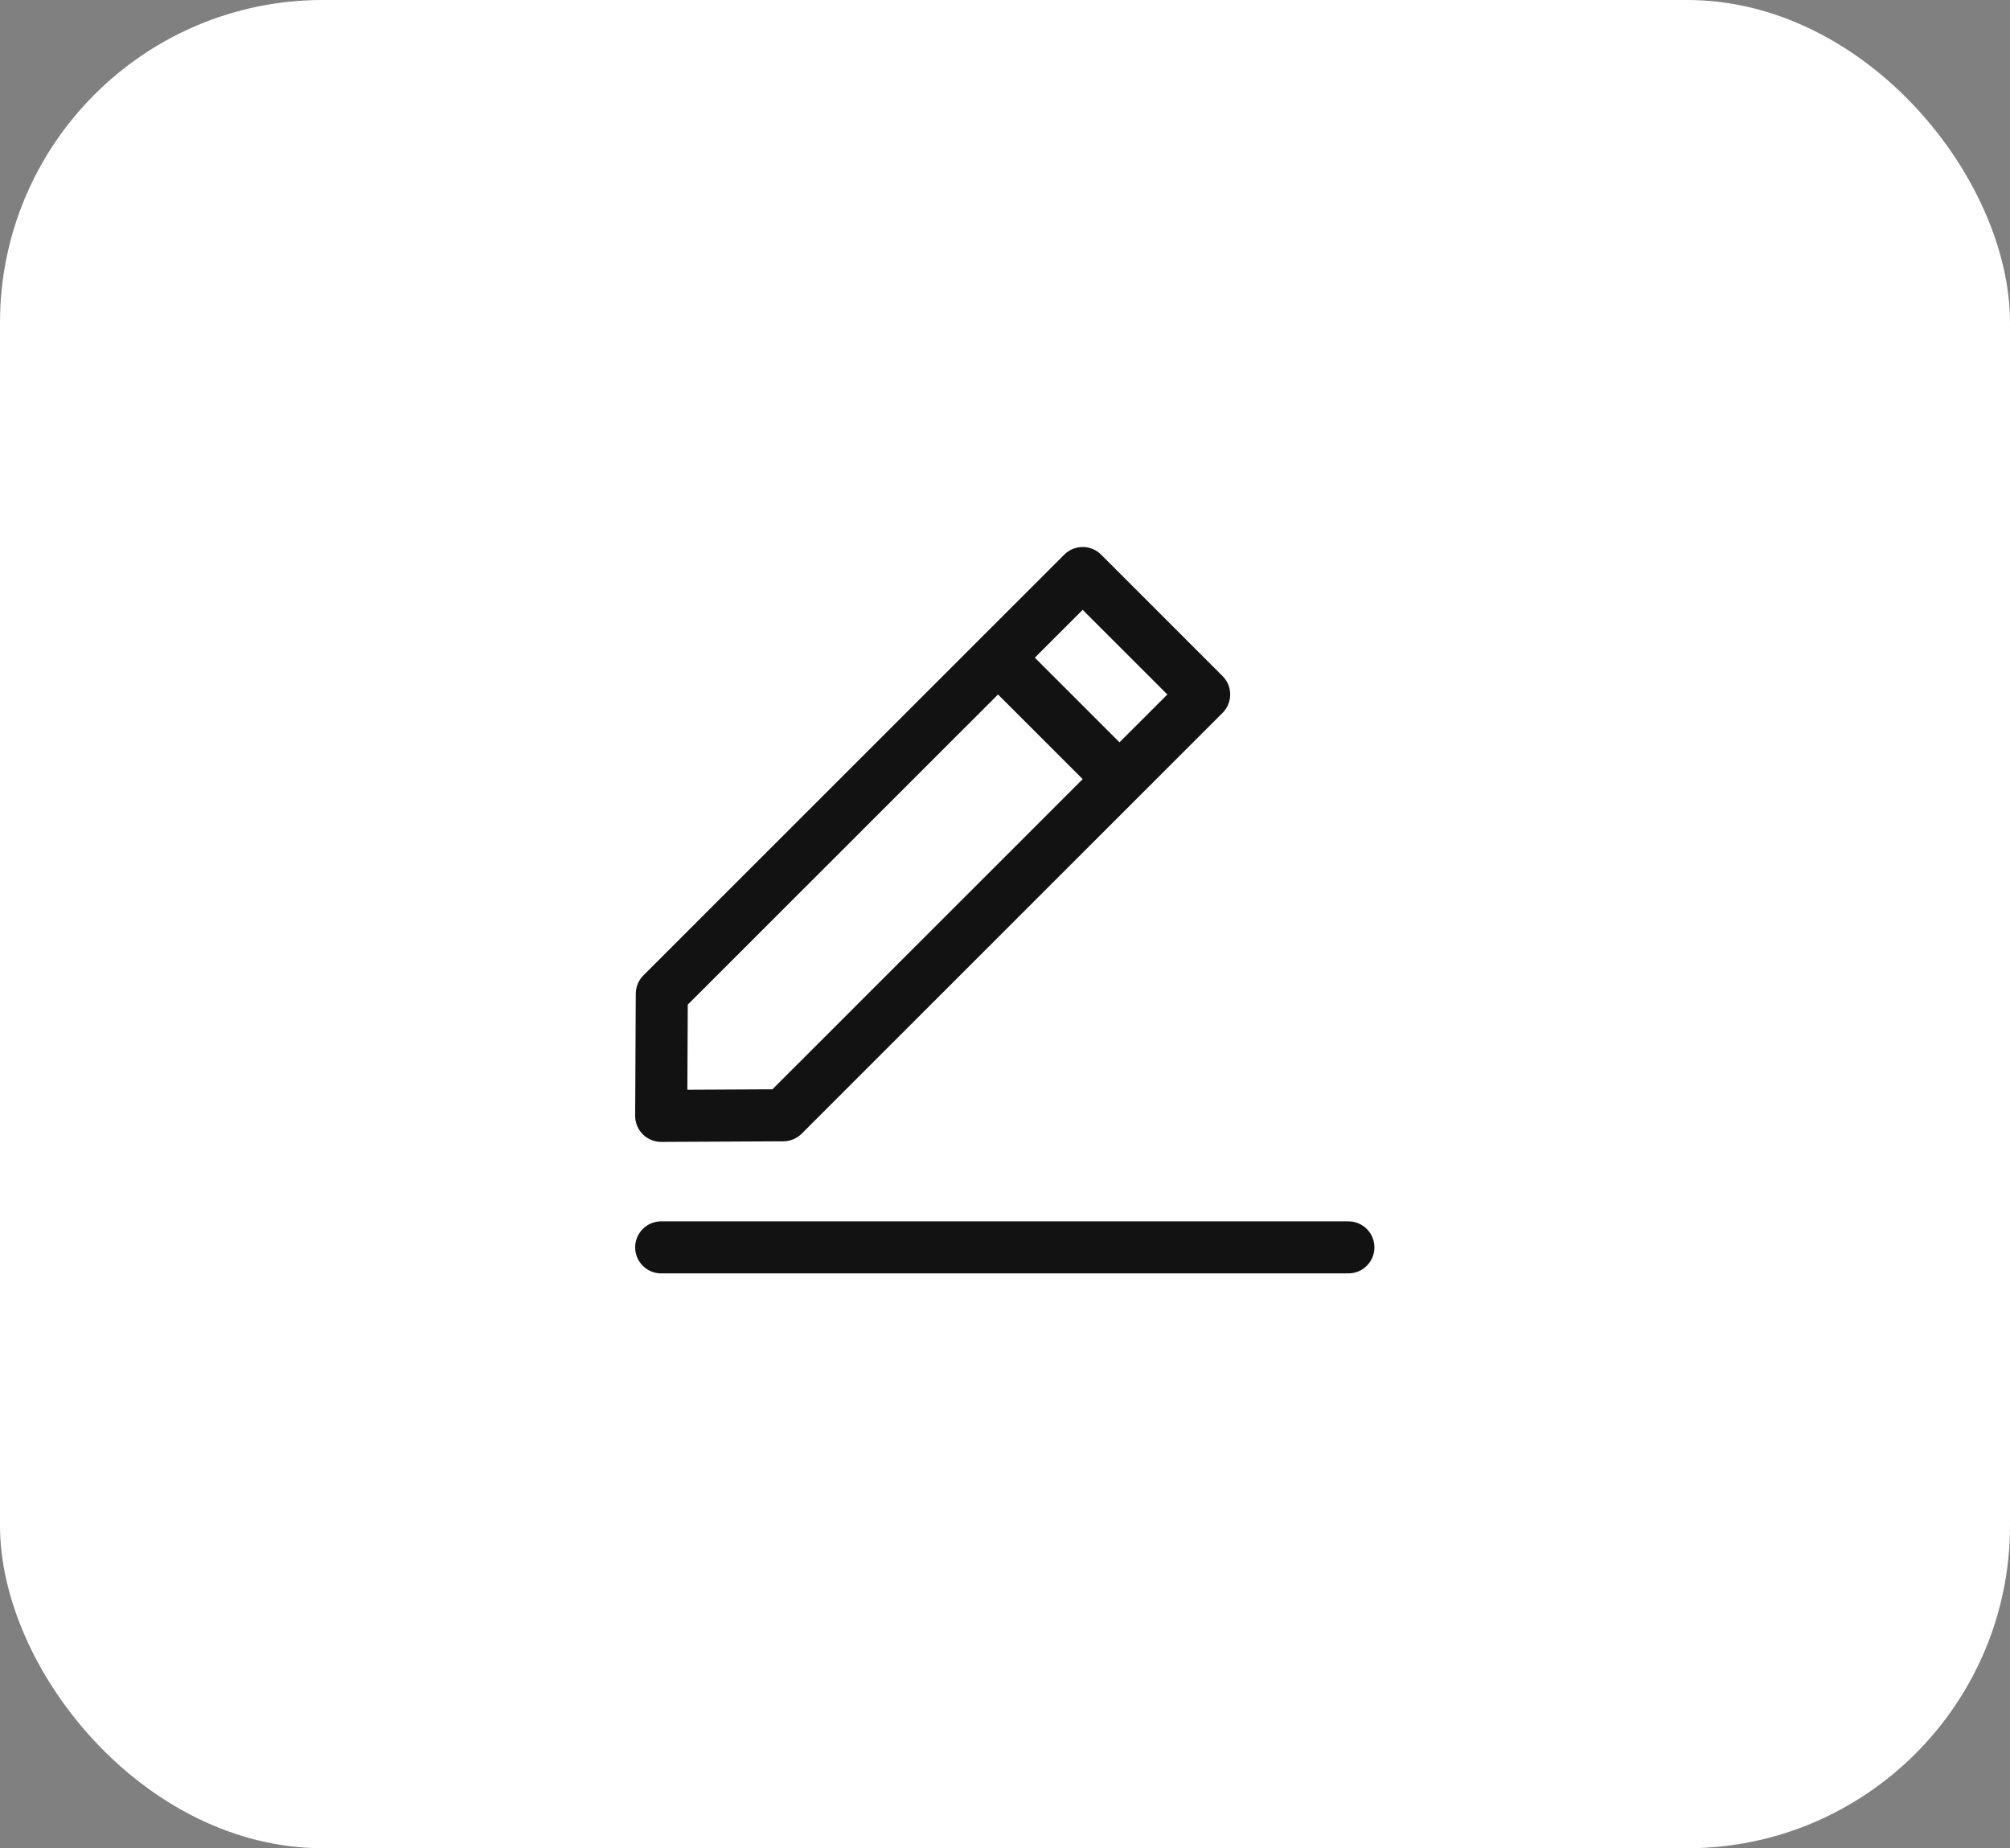
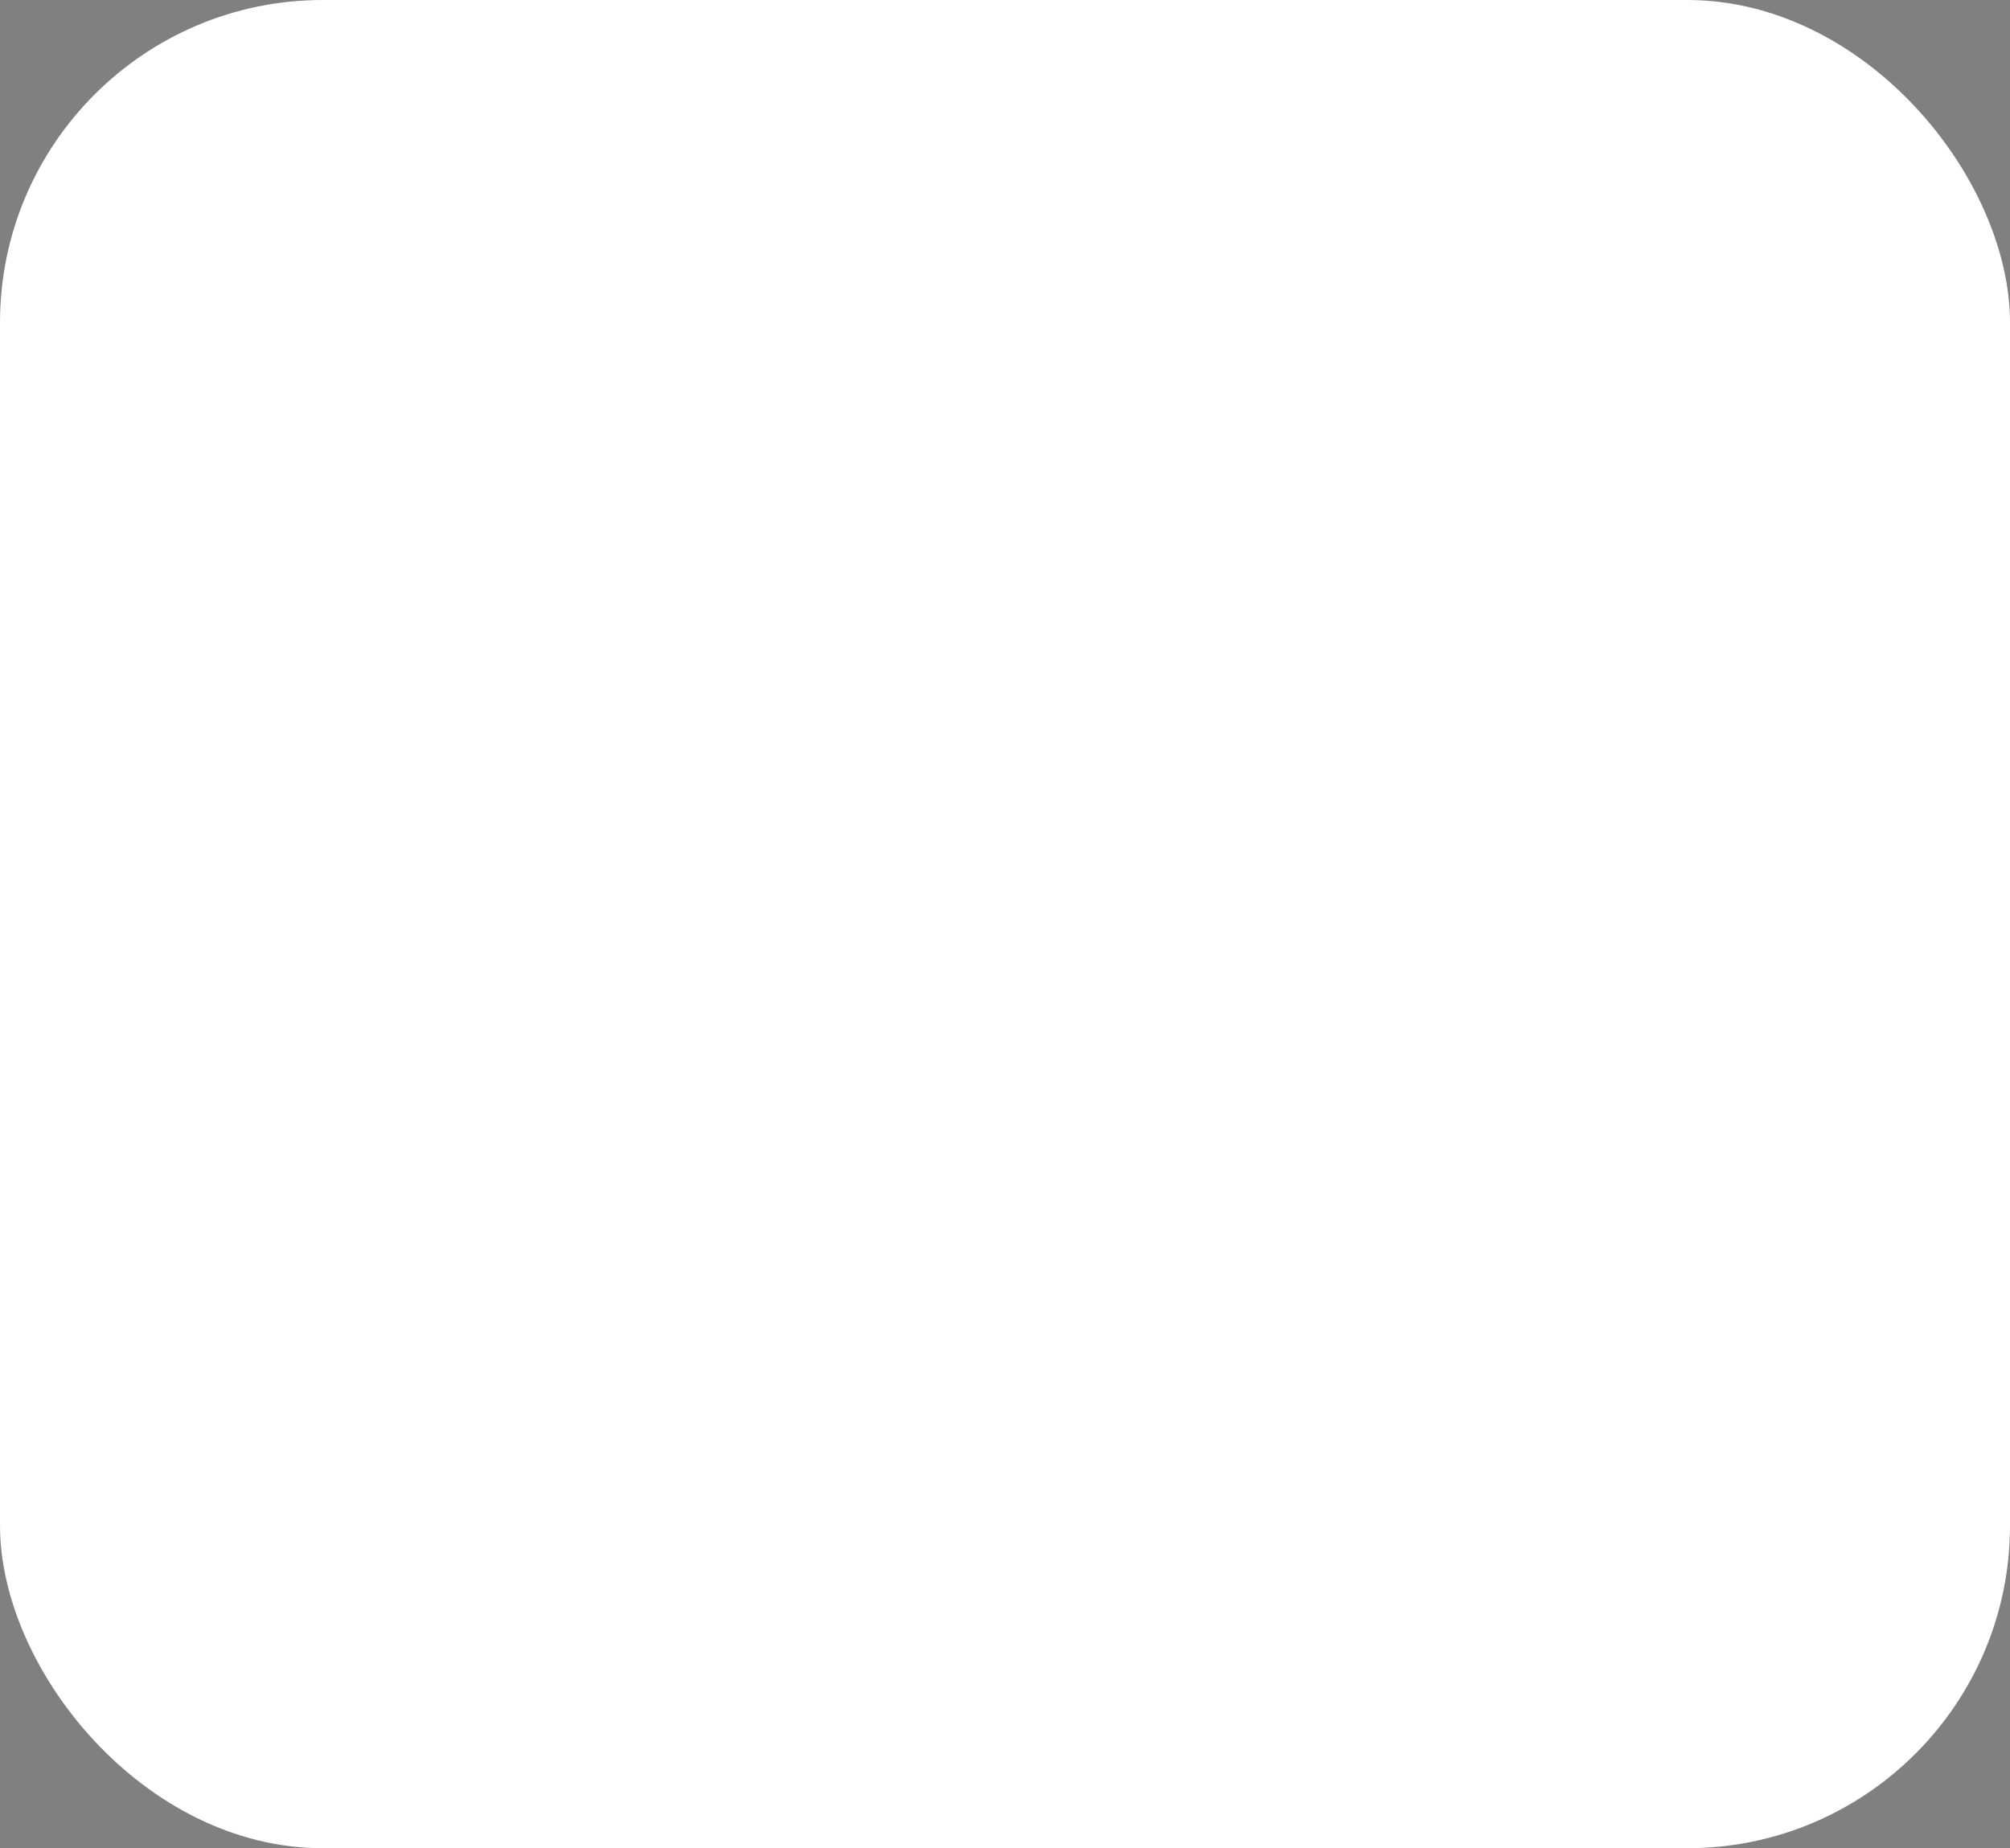
<svg xmlns="http://www.w3.org/2000/svg" width="137" height="126" viewBox="0 0 137 126" fill="none">
  <rect x="0" y="0" width="137" height="126" fill="#808080" stroke="none" />
  <rect width="137" height="126" rx="22" fill="white" />
  <rect x="41" y="35" width="55" height="55" fill="white" fill-opacity="0.01" />
-   <path fillRule="evenodd" clipRule="evenodd" d="M91.904 83.264H45.066C44.086 83.264 43.292 84.058 43.292 85.038C43.292 86.017 44.086 86.812 45.066 86.812H91.904C92.885 86.812 93.679 86.017 93.679 85.038C93.679 84.058 92.885 83.264 91.904 83.264Z" fill="#121212" />
-   <path fillRule="evenodd" clipRule="evenodd" d="M46.878 68.49L68.024 47.346L73.795 53.116L52.649 74.262L46.849 74.291L46.878 68.49ZM79.566 47.345L76.304 50.607L70.533 44.836L73.795 41.574L79.566 47.345ZM43.333 67.743L43.292 76.065C43.289 76.539 43.477 76.994 43.811 77.329C44.145 77.662 44.596 77.849 45.066 77.849H45.075L53.397 77.807C53.864 77.805 54.312 77.618 54.642 77.287L83.329 48.6C84.022 47.907 84.022 46.784 83.329 46.091L75.05 37.811C74.357 37.118 73.234 37.118 72.541 37.811L66.769 43.582L66.768 43.584L43.853 66.498C43.522 66.828 43.336 67.276 43.333 67.743Z" fill="#121212" />
</svg>